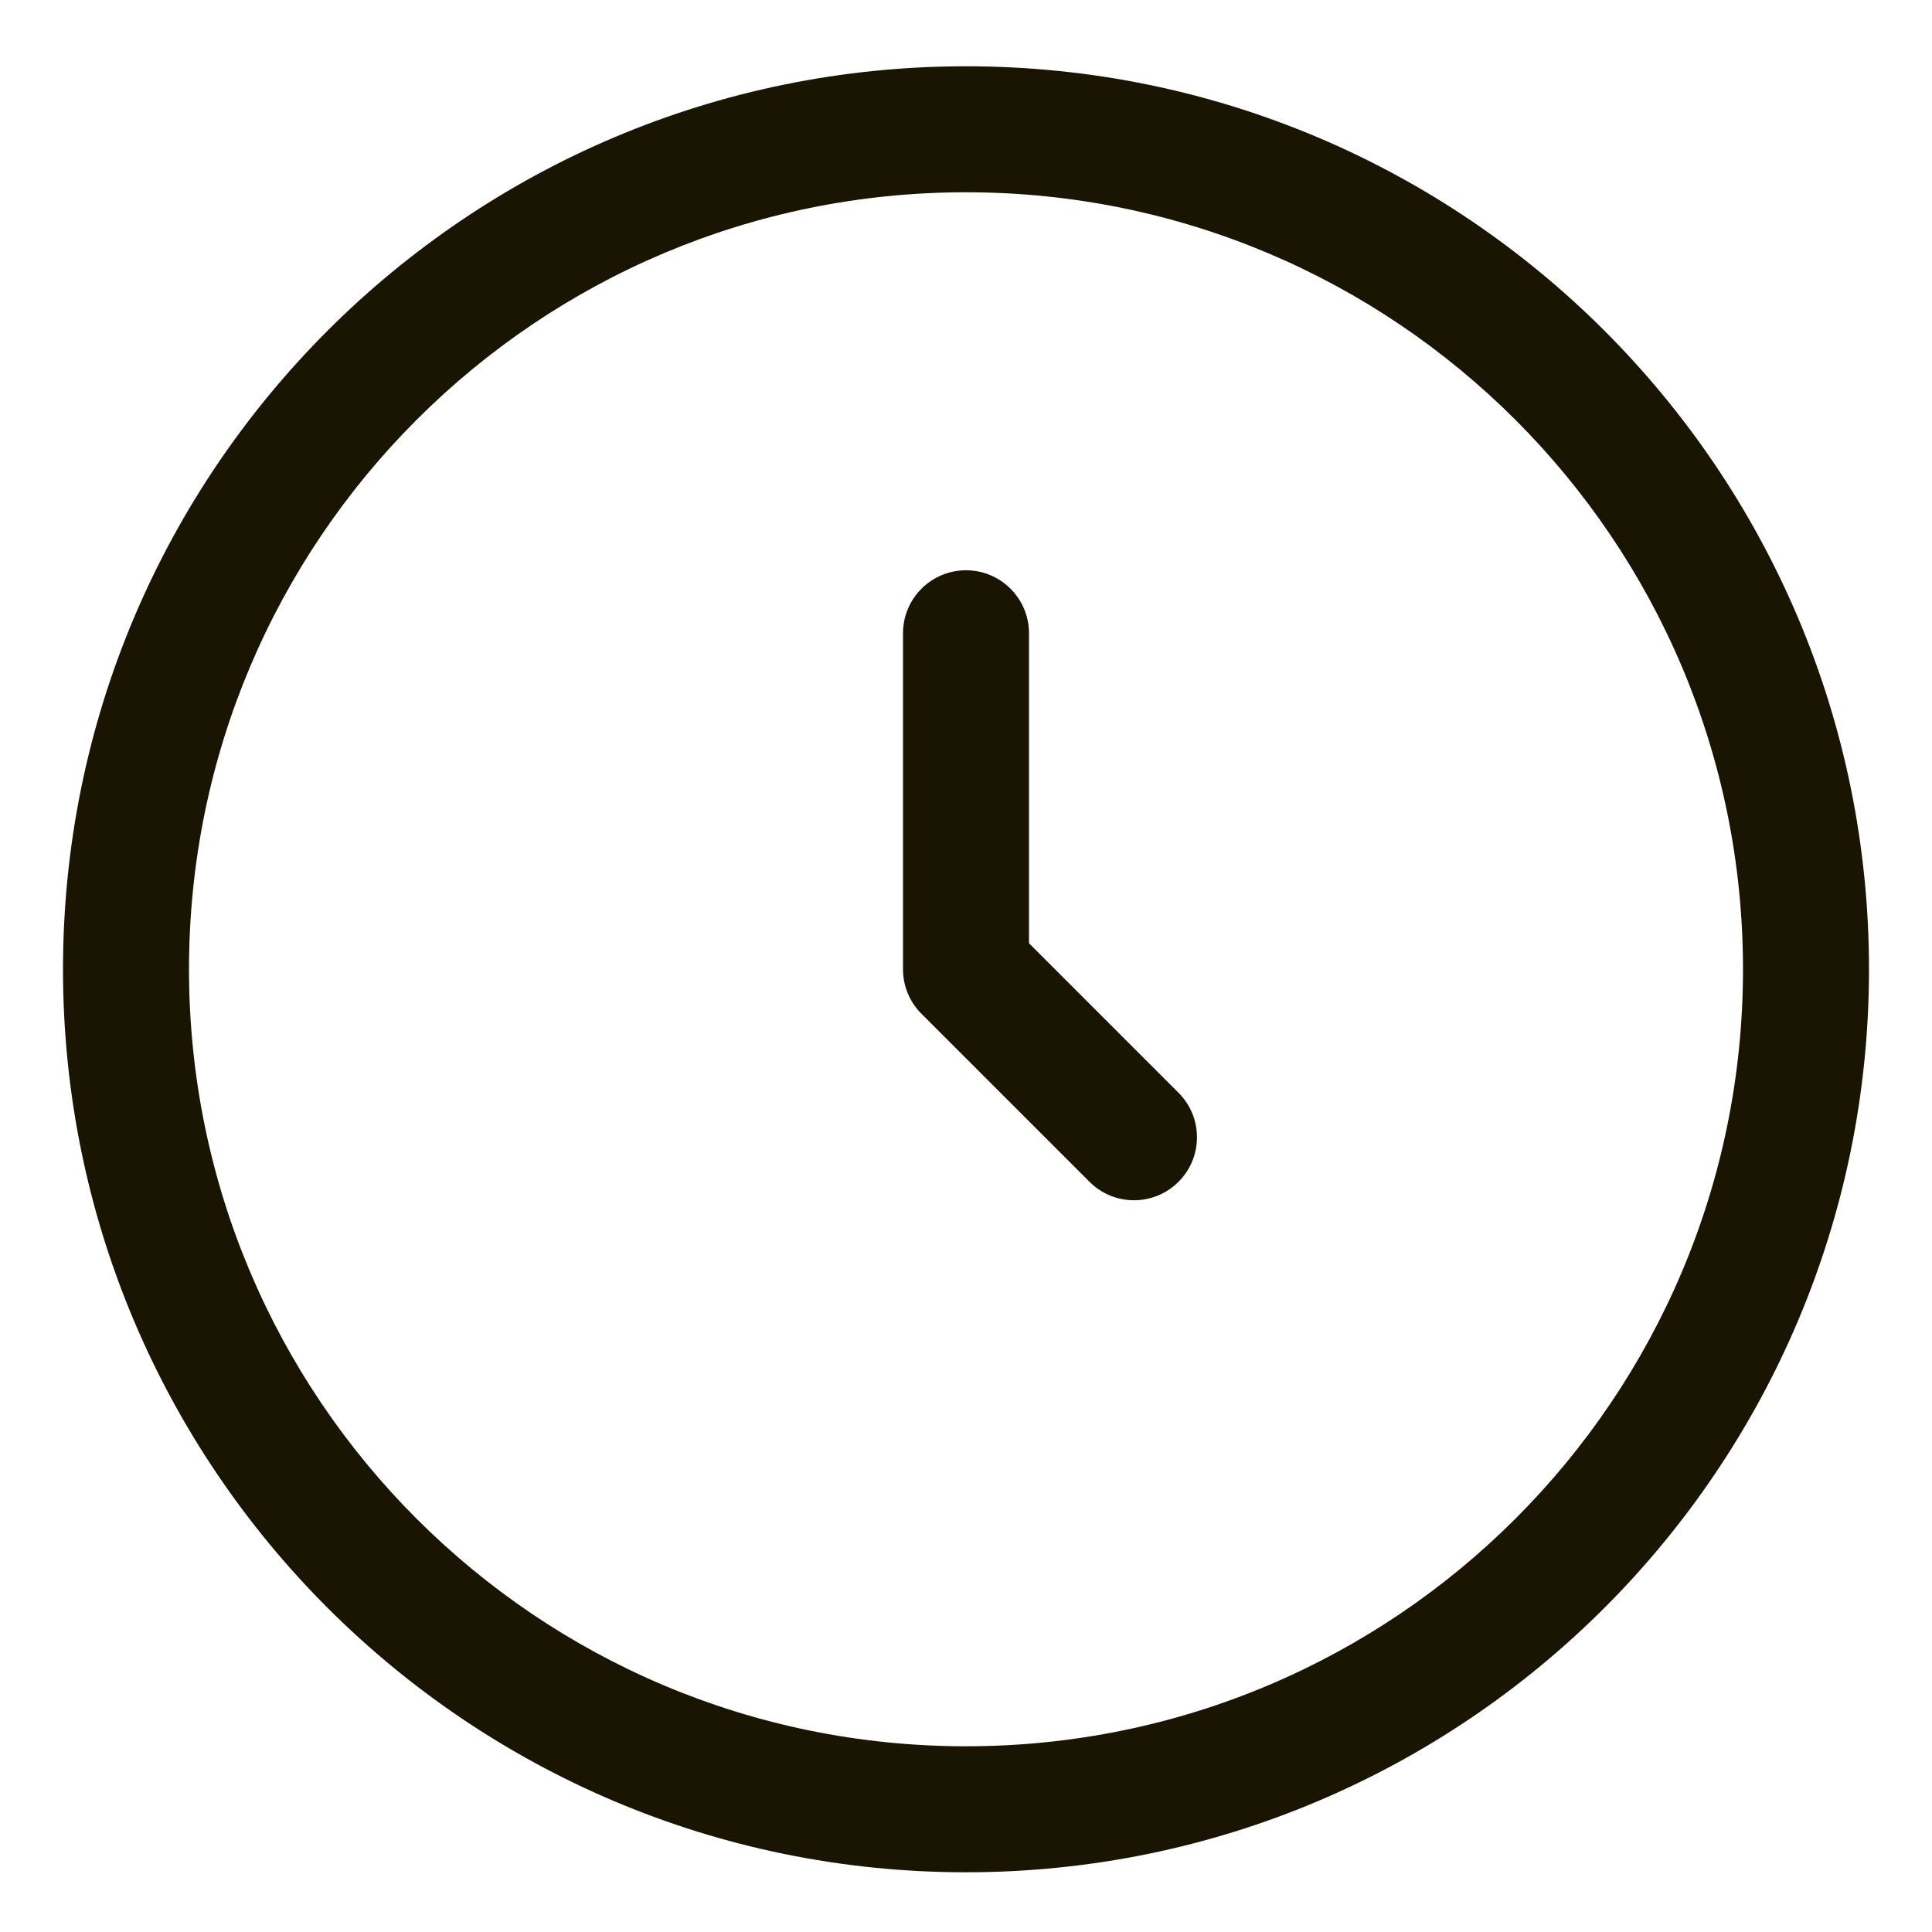
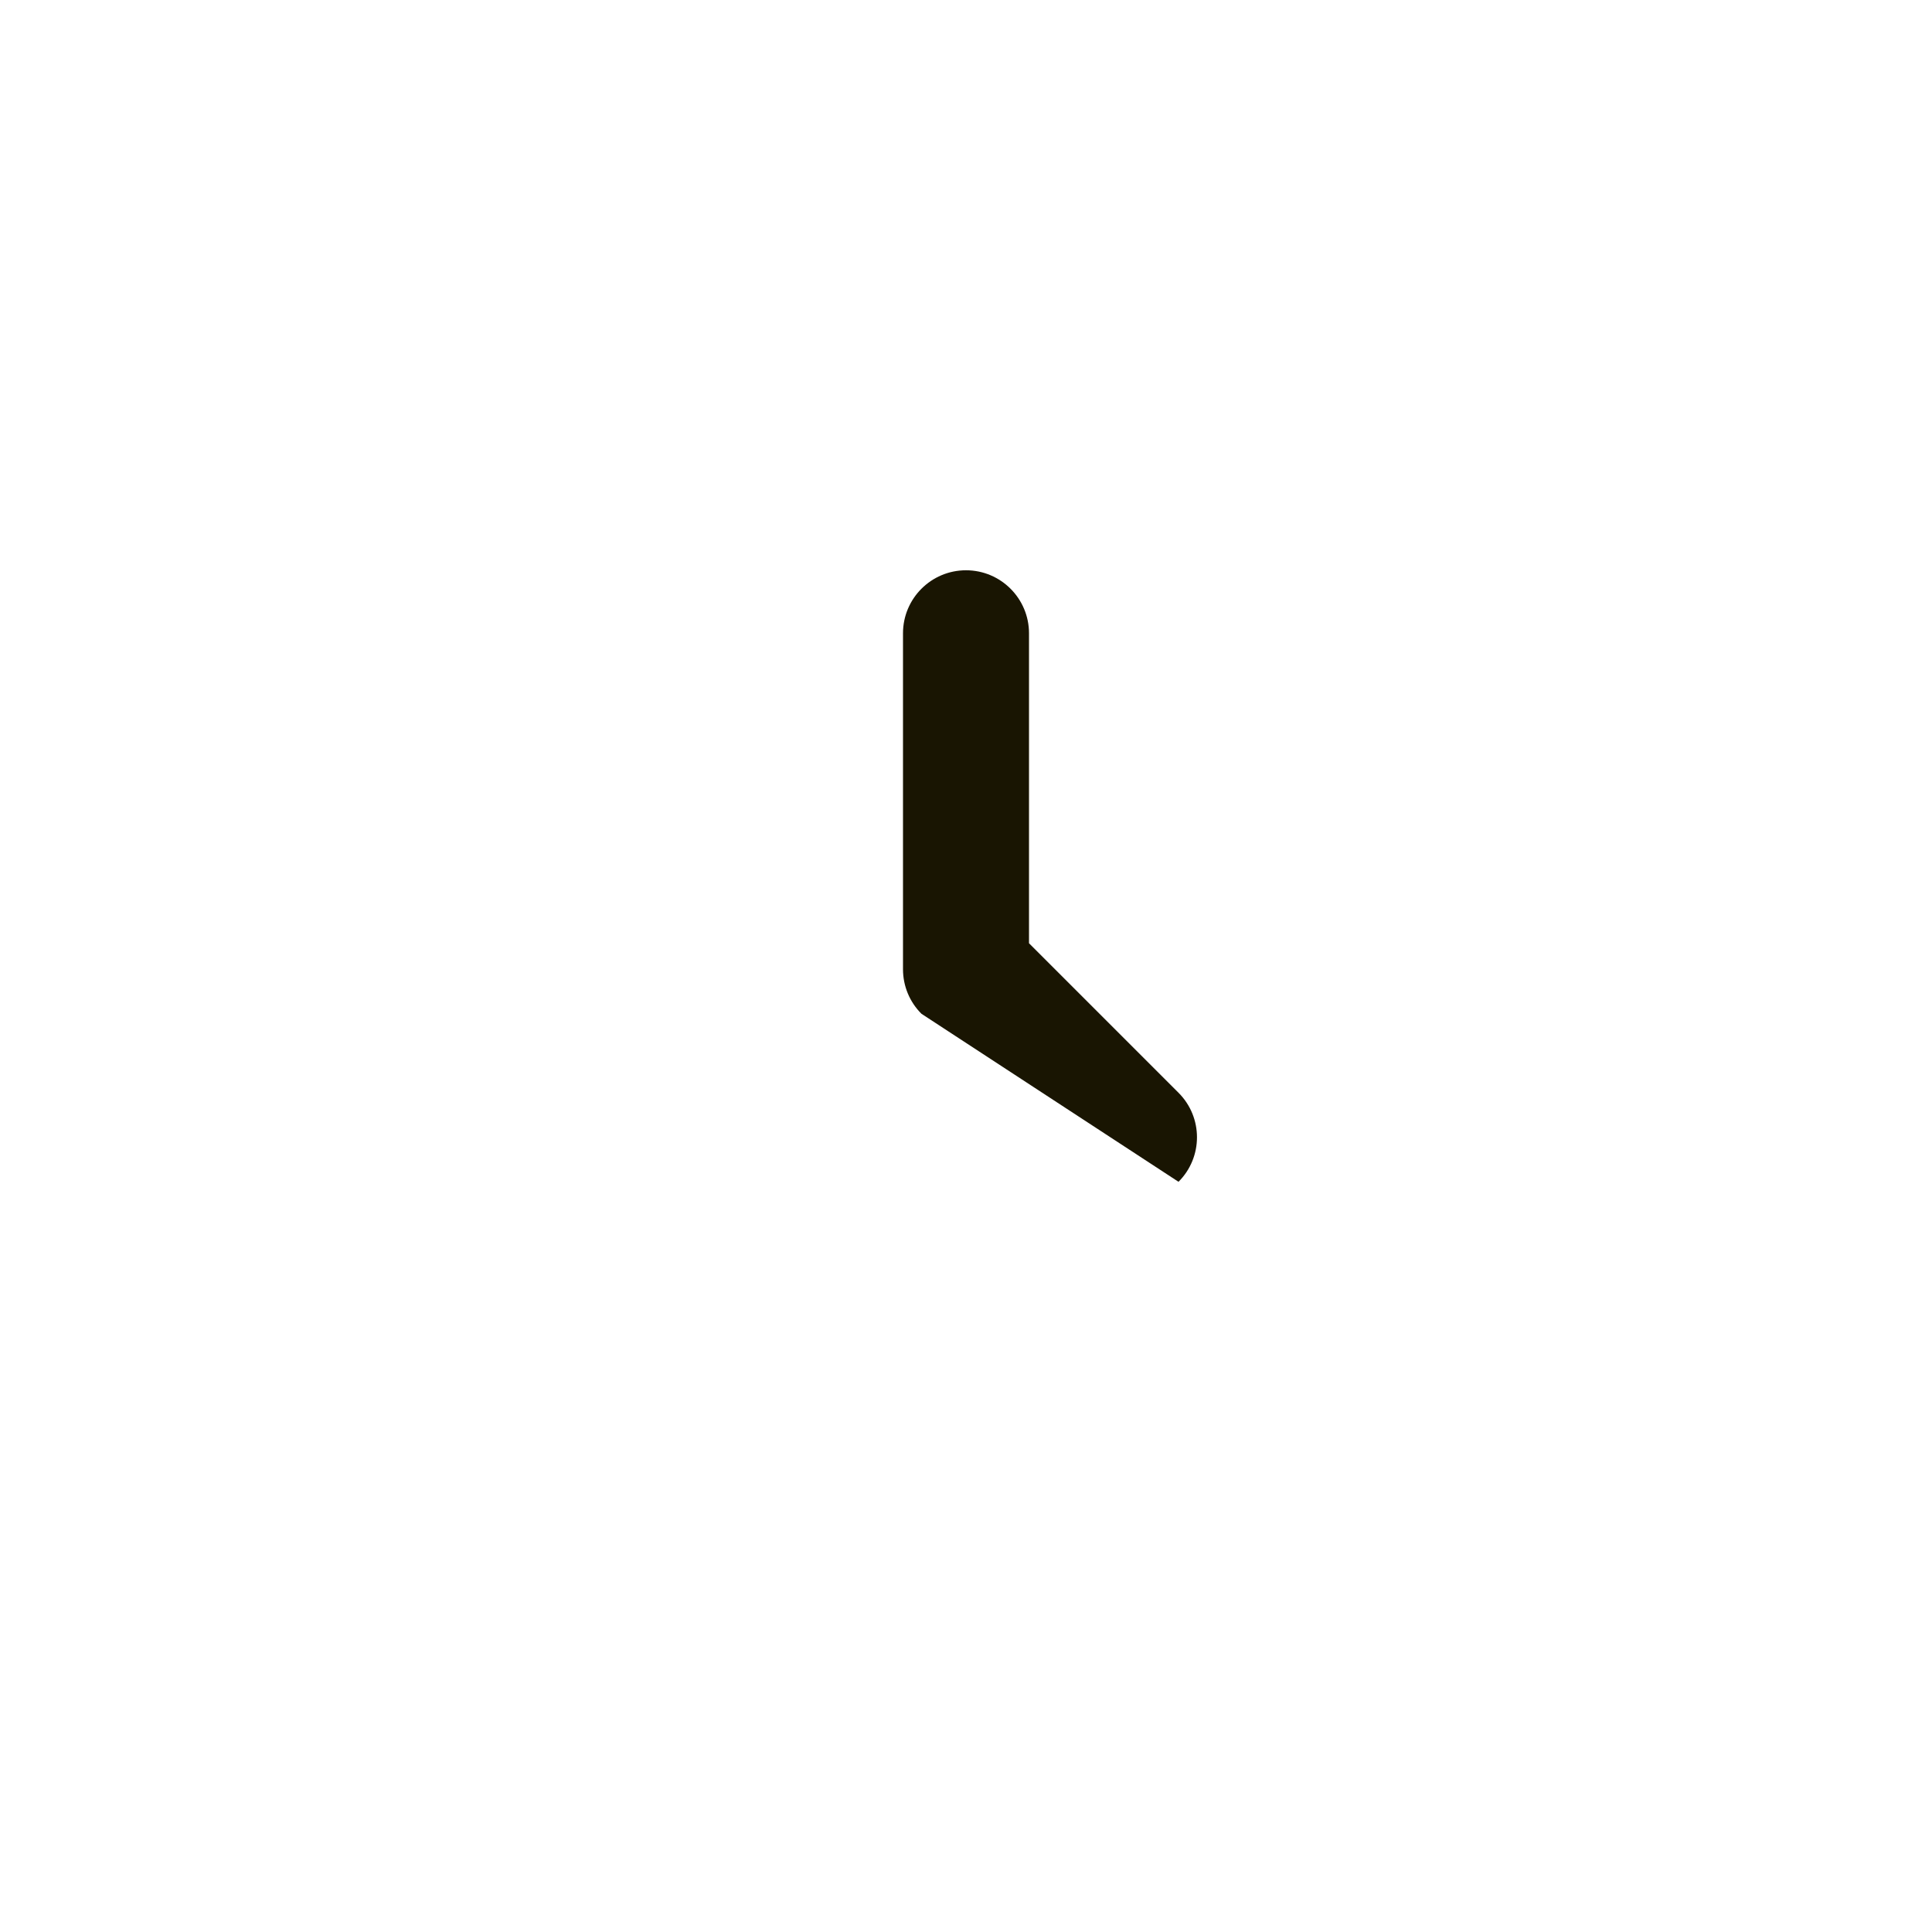
<svg xmlns="http://www.w3.org/2000/svg" width="23" height="23" viewBox="0 0 23 23" fill="none">
-   <path d="M11.5 6.789C11.914 6.789 12.25 7.125 12.25 7.539V11.229L14.03 13.009C14.323 13.302 14.323 13.776 14.03 14.069C13.737 14.362 13.263 14.362 12.97 14.069L10.97 12.069C10.829 11.929 10.75 11.738 10.75 11.539V7.539C10.75 7.125 11.086 6.789 11.5 6.789Z" fill="#191502" />
-   <path fill-rule="evenodd" clip-rule="evenodd" d="M11.5 0.789C17.437 0.789 22.25 5.602 22.25 11.539C22.25 17.476 17.437 22.289 11.5 22.289C5.563 22.289 0.75 17.476 0.75 11.539C0.75 5.602 5.563 0.789 11.5 0.789ZM11.5 2.289C6.391 2.289 2.25 6.43 2.25 11.539C2.25 16.648 6.391 20.789 11.5 20.789C16.609 20.789 20.75 16.648 20.75 11.539C20.75 6.43 16.609 2.289 11.5 2.289Z" fill="#191502" />
+   <path d="M11.5 6.789C11.914 6.789 12.25 7.125 12.25 7.539V11.229L14.03 13.009C14.323 13.302 14.323 13.776 14.03 14.069L10.97 12.069C10.829 11.929 10.75 11.738 10.75 11.539V7.539C10.75 7.125 11.086 6.789 11.5 6.789Z" fill="#191502" />
</svg>